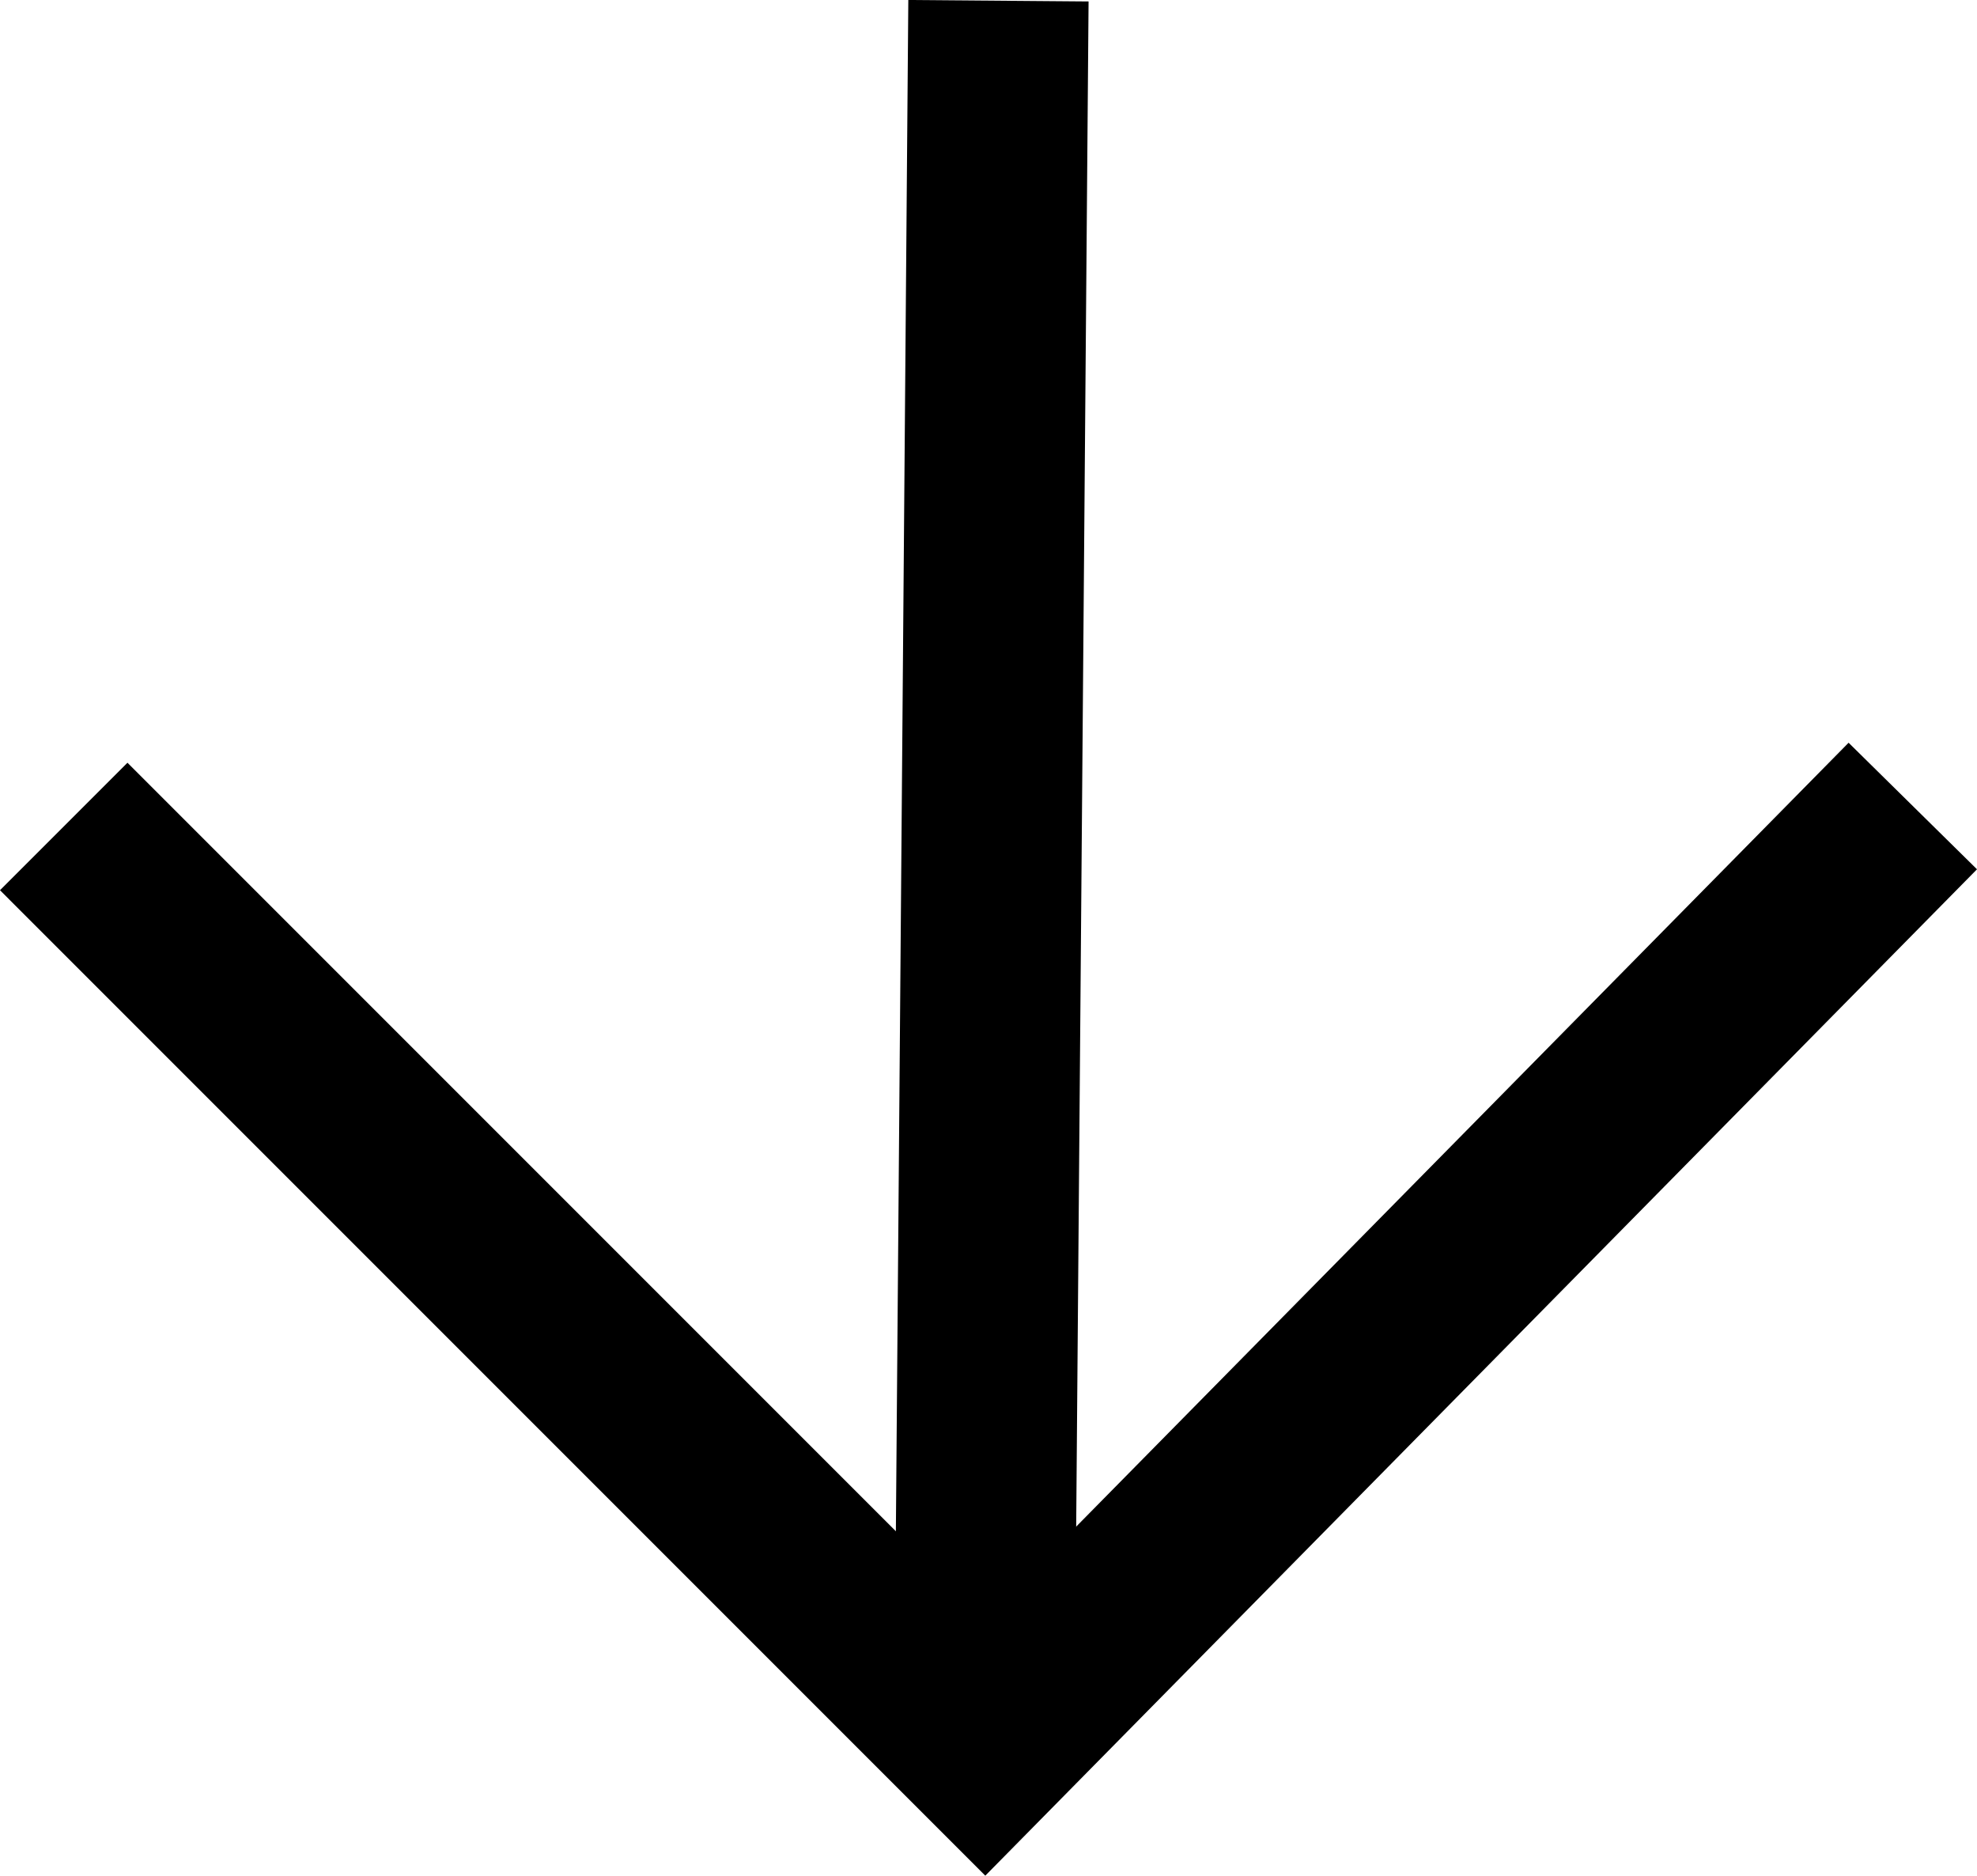
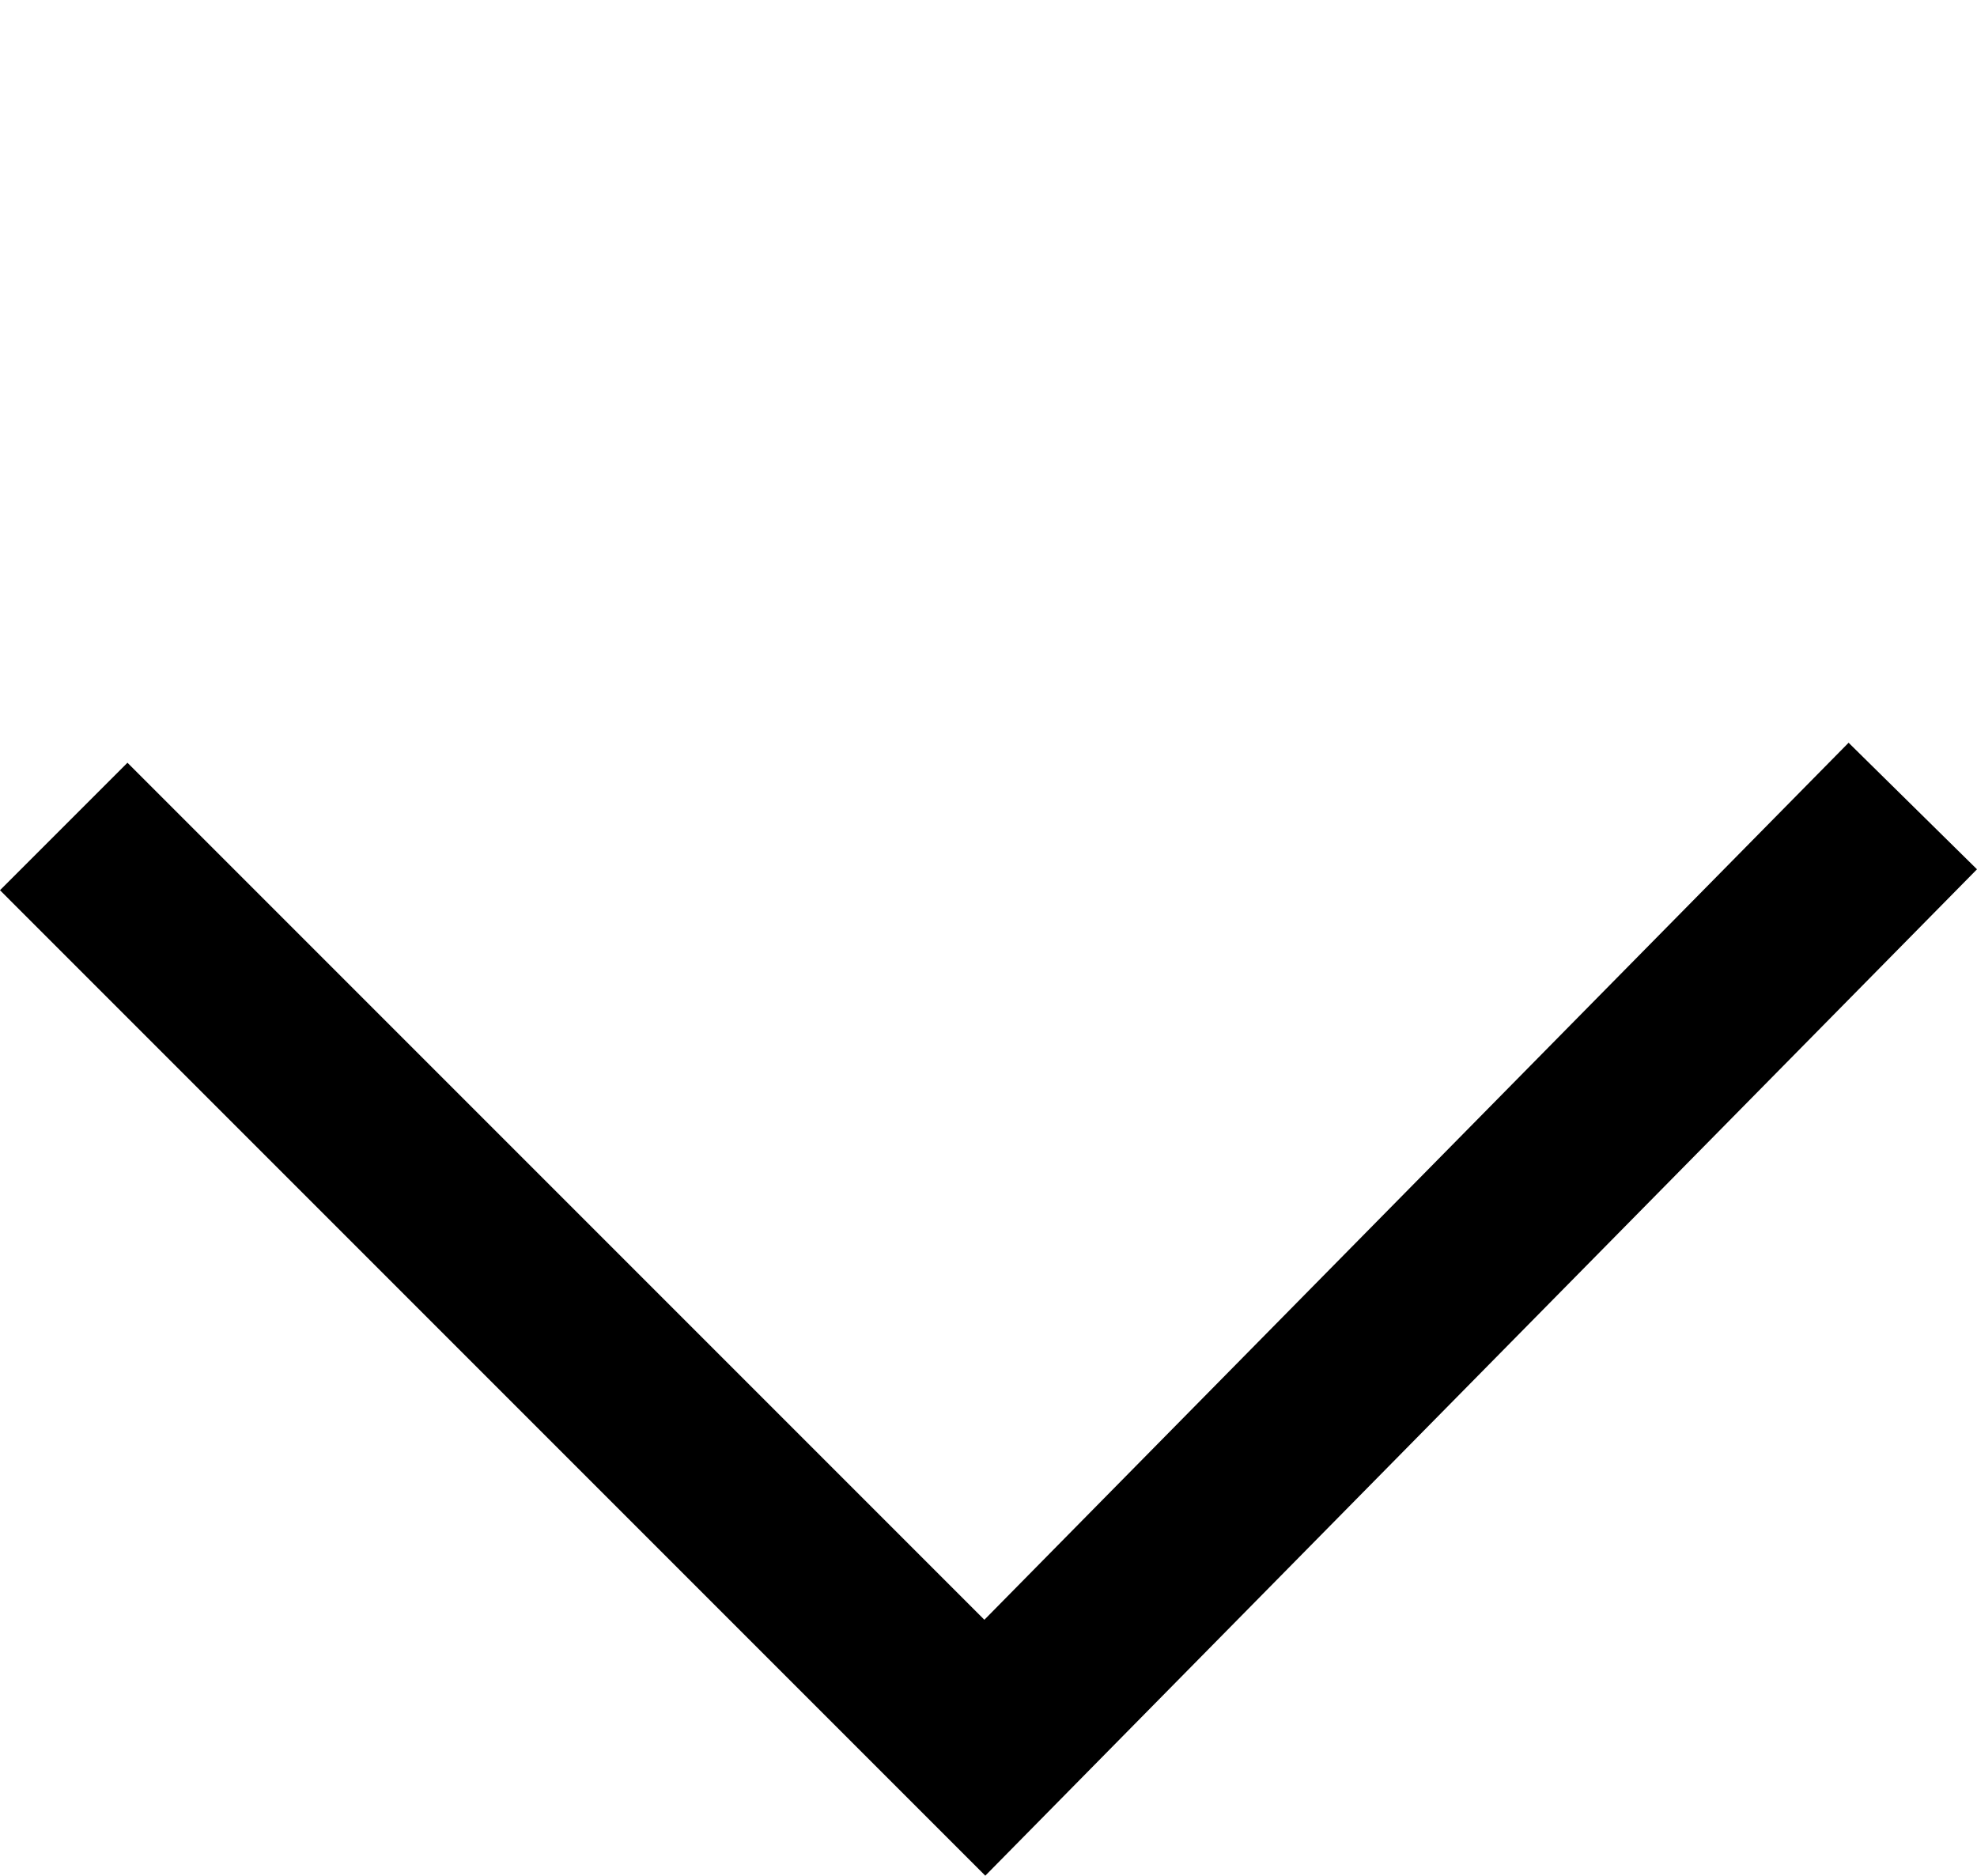
<svg xmlns="http://www.w3.org/2000/svg" width="65.802" height="62.423" viewBox="0 0 65.802 62.423">
  <g id="그룹_1" data-name="그룹 1" transform="translate(-2.994 -3.607)">
-     <path id="패스_1" data-name="패스 1" d="M36.226,3.631,35.772,59.5" fill="none" stroke="#000" stroke-width="6" fill-rule="evenodd" />
    <path id="패스_2" data-name="패스 2" d="M66.659,30.431,35.773,61.771,5.115,31.112" fill="none" stroke="#000" stroke-width="6" fill-rule="evenodd" />
  </g>
</svg>